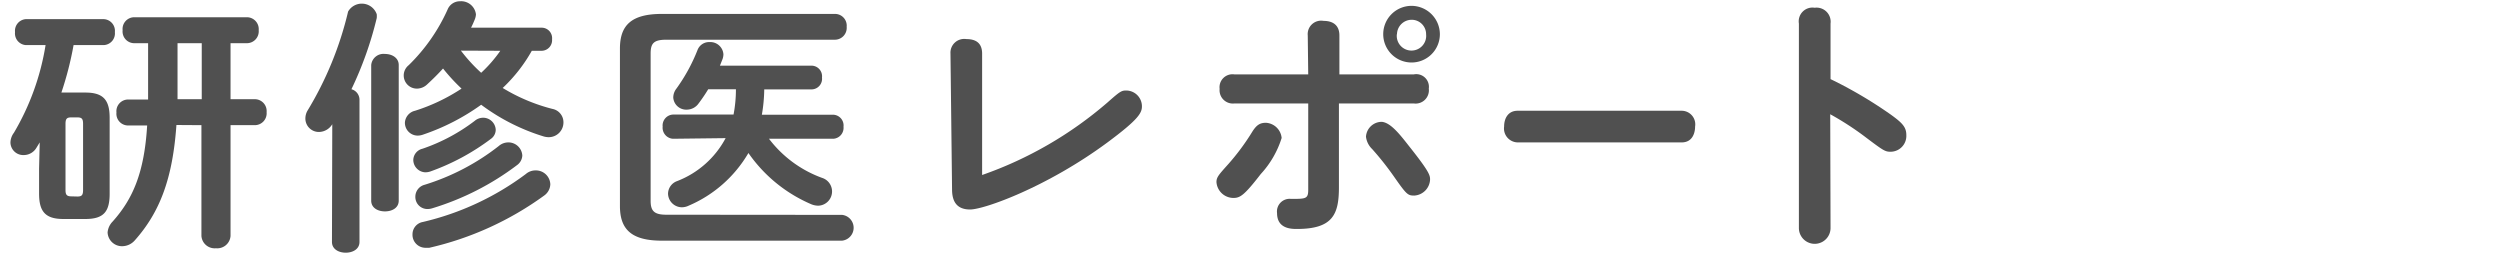
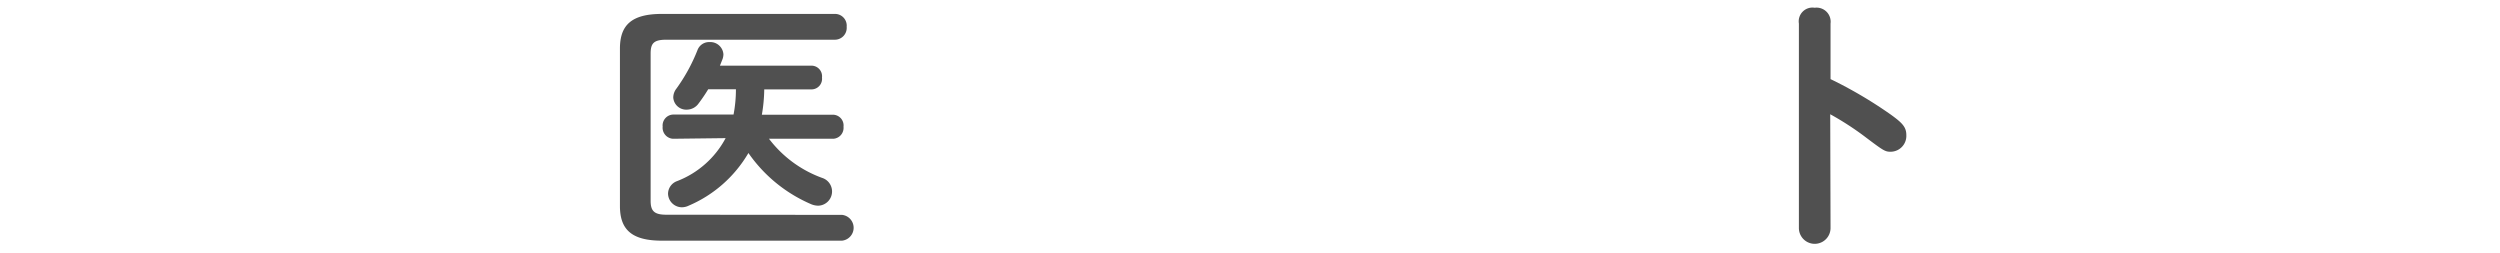
<svg xmlns="http://www.w3.org/2000/svg" viewBox="0 0 158 16">
  <g fill="#505050">
-     <path d="m2.51 9-.22.36a.93.93 0 0 1 -.78.44.81.81 0 0 1 -.85-.8 1.08 1.08 0 0 1 .22-.61 15.8 15.8 0 0 0 2-5.54h-1.25a.74.74 0 0 1 -.68-.82.74.74 0 0 1 .68-.82h4.93a.74.74 0 0 1 .7.82.74.74 0 0 1 -.7.82h-1.91a21 21 0 0 1 -.77 3h1.52c1.14 0 1.53.48 1.53 1.6v4.79c0 1.12-.36 1.6-1.53 1.6h-1.4c-1.14 0-1.53-.48-1.53-1.6v-1.59zm2.38 3.42c.27 0 .36-.08.36-.41v-4.18c0-.32-.08-.41-.36-.41h-.39c-.27 0-.36.08-.36.41v4.17c0 .27.05.41.36.41zm6.26-4.52c-.24 3.4-1.05 5.51-2.63 7.29a1.07 1.07 0 0 1 -.78.37.91.91 0 0 1 -.94-.87 1.12 1.12 0 0 1 .32-.69c1.26-1.41 2-3.06 2.18-6.07h-1.23a.74.74 0 0 1 -.71-.82.74.74 0 0 1 .71-.82h1.29c0-.25 0-.49 0-.75v-2.81h-.9a.74.74 0 0 1 -.71-.82.74.74 0 0 1 .71-.82h7.16a.75.75 0 0 1 .73.82.75.75 0 0 1 -.73.82h-1.05v3.54h1.55a.75.75 0 0 1 .73.82.75.75 0 0 1 -.73.82h-1.55v7a.84.84 0 0 1 -.92.78.84.84 0 0 1 -.92-.78v-7zm.07-2.31v.68h1.53v-3.54h-1.53z" />
-     <path d="m21 7.85a1 1 0 0 1 -.83.49.85.85 0 0 1 -.87-.83 1 1 0 0 1 .13-.51 21.59 21.59 0 0 0 2.57-6.27 1 1 0 0 1 1.81.17 1.32 1.32 0 0 1 0 .24 22.5 22.5 0 0 1 -1.6 4.5.69.69 0 0 1 .51.65v9c0 .46-.43.68-.87.68s-.87-.22-.87-.68zm2.46-3.74a.78.78 0 0 1 .87-.7c.44 0 .87.24.87.7v8.57c0 .46-.42.68-.87.68s-.87-.22-.87-.68zm10.15-.9a9.84 9.84 0 0 1 -1.84 2.35 11.5 11.5 0 0 0 3.13 1.32.86.86 0 0 1 .71.85.93.93 0 0 1 -.94.94 1.15 1.15 0 0 1 -.32-.05 12.93 12.93 0 0 1 -3.94-2 13.86 13.86 0 0 1 -3.71 1.9 1 1 0 0 1 -.31.05.81.81 0 0 1 -.8-.82.82.82 0 0 1 .64-.75 11.76 11.76 0 0 0 2.94-1.4 11.72 11.72 0 0 1 -1.17-1.27c-.31.34-.63.66-1 1a.94.94 0 0 1 -.63.27.83.83 0 0 1 -.54-1.48 11.45 11.45 0 0 0 2.45-3.5.84.84 0 0 1 .8-.54.94.94 0 0 1 1 .83 1 1 0 0 1 -.07.31c-.07.17-.15.36-.24.53h4.47a.66.66 0 0 1 .65.73.67.67 0 0 1 -.65.73zm.27 7.56a.91.91 0 0 1 .9.88.91.91 0 0 1 -.39.71 19.9 19.9 0 0 1 -7.26 3.3h-.24a.82.82 0 0 1 -.82-.85.79.79 0 0 1 .65-.78 17.52 17.52 0 0 0 6.51-3.03.93.93 0 0 1 .61-.23zm-3.35-3.33a.8.8 0 0 1 .8.76.71.71 0 0 1 -.31.58 14.36 14.36 0 0 1 -3.83 2.06 1 1 0 0 1 -.31.05.79.79 0 0 1 -.76-.78.75.75 0 0 1 .58-.71 11.64 11.64 0 0 0 3.3-1.76.84.84 0 0 1 .53-.2zm1.6 1.56a.88.88 0 0 1 .88.83.79.79 0 0 1 -.34.61 17.07 17.07 0 0 1 -5.34 2.72 1 1 0 0 1 -.31.05.76.76 0 0 1 -.77-.78.78.78 0 0 1 .58-.75 14.54 14.54 0 0 0 4.69-2.45.92.92 0 0 1 .61-.23zm-3-5.8a10.17 10.17 0 0 0 1.28 1.4 8.56 8.56 0 0 0 1.21-1.39z" />
    <path d="m53.22 13.58a.82.82 0 0 1 0 1.63h-11.39c-1.92 0-2.65-.71-2.65-2.19v-9.95c0-1.48.73-2.19 2.65-2.19h10.95a.74.74 0 0 1 .73.81.75.75 0 0 1 -.73.82h-10.66c-.8 0-1 .22-1 .88v9.3c0 .66.24.88 1 .88zm-10.69-4.81a.7.7 0 0 1 -.65-.77.69.69 0 0 1 .65-.76h3.83a8.45 8.45 0 0 0 .15-1.6h-1.75a10.54 10.54 0 0 1 -.61.9.92.92 0 0 1 -.75.39.82.82 0 0 1 -.85-.77.92.92 0 0 1 .2-.56 11.07 11.07 0 0 0 1.33-2.43.78.78 0 0 1 .76-.51.83.83 0 0 1 .88.77.94.94 0 0 1 -.05.29l-.17.43h5.8a.67.67 0 0 1 .65.75.67.67 0 0 1 -.65.75h-3a10 10 0 0 1 -.15 1.6h4.51a.68.68 0 0 1 .65.76.69.69 0 0 1 -.65.76h-4.06a7.37 7.37 0 0 0 3.35 2.47.9.9 0 0 1 -.24 1.76 1.23 1.23 0 0 1 -.41-.08 9.28 9.28 0 0 1 -4-3.25 8 8 0 0 1 -3.78 3.33 1 1 0 0 1 -.43.1.88.88 0 0 1 -.87-.87.86.86 0 0 1 .56-.78 5.85 5.85 0 0 0 3.08-2.72z" />
-     <path d="m60.07 3.39a.87.87 0 0 1 1-.92c.63 0 1 .27 1 .92v7.67a24.42 24.42 0 0 0 7.93-4.59c.77-.68.87-.75 1.17-.75a1 1 0 0 1 1 1c0 .42-.22.83-2.19 2.29-3.79 2.8-7.77 4.23-8.67 4.23s-1.14-.58-1.14-1.27z" />
-     <path d="m81 8.72a6 6 0 0 1 -1.32 2.28c-1.05 1.36-1.31 1.51-1.73 1.51a1.08 1.08 0 0 1 -1.07-1c0-.31.14-.46.75-1.14a14.62 14.62 0 0 0 1.53-2.07c.27-.42.49-.54.85-.54a1.06 1.06 0 0 1 .99.96zm1.65-6.48a.85.85 0 0 1 1-.92c.61 0 1 .29 1 .92v2.46h4.71a.8.8 0 0 1 .94.9.84.84 0 0 1 -.94.94h-4.74v5.29c0 1.7-.37 2.64-2.65 2.64-.34 0-1.26 0-1.26-1a.8.8 0 0 1 .88-.9c.94 0 1.09 0 1.09-.58v-5.45h-4.68a.84.84 0 0 1 -.92-.92.82.82 0 0 1 .92-.92h4.68zm6.35 6.93c1.38 1.73 1.38 1.92 1.38 2.19a1.06 1.06 0 0 1 -1 1c-.42 0-.49-.07-1.33-1.27a18.38 18.38 0 0 0 -1.33-1.67 1.29 1.29 0 0 1 -.39-.78 1 1 0 0 1 1-.94c.54.05 1.1.74 1.67 1.47zm2-7a1.79 1.79 0 1 1 -1.77-1.8 1.8 1.8 0 0 1 1.77 1.78zm-2.72 0a.93.93 0 1 0 1.85 0 .91.91 0 0 0 -.92-.92.93.93 0 0 0 -.92.9z" />
-     <path d="m106.28 7a.86.86 0 0 1 .85 1c0 .41-.17 1-.85 1h-10.37a.88.88 0 0 1 -.85-1c0-.53.26-1 .85-1z" />
    <path d="m115.69 14.41a1 1 0 0 1 -2 0v-12.92a.87.87 0 0 1 1-1 .89.89 0 0 1 1 1v3.51a27.28 27.28 0 0 1 3.79 2.23c.75.54 1 .8 1 1.31a1 1 0 0 1 -1 1.05c-.34 0-.46-.08-1.51-.87a18.6 18.6 0 0 0 -2.3-1.5z" />
  </g>
</svg>